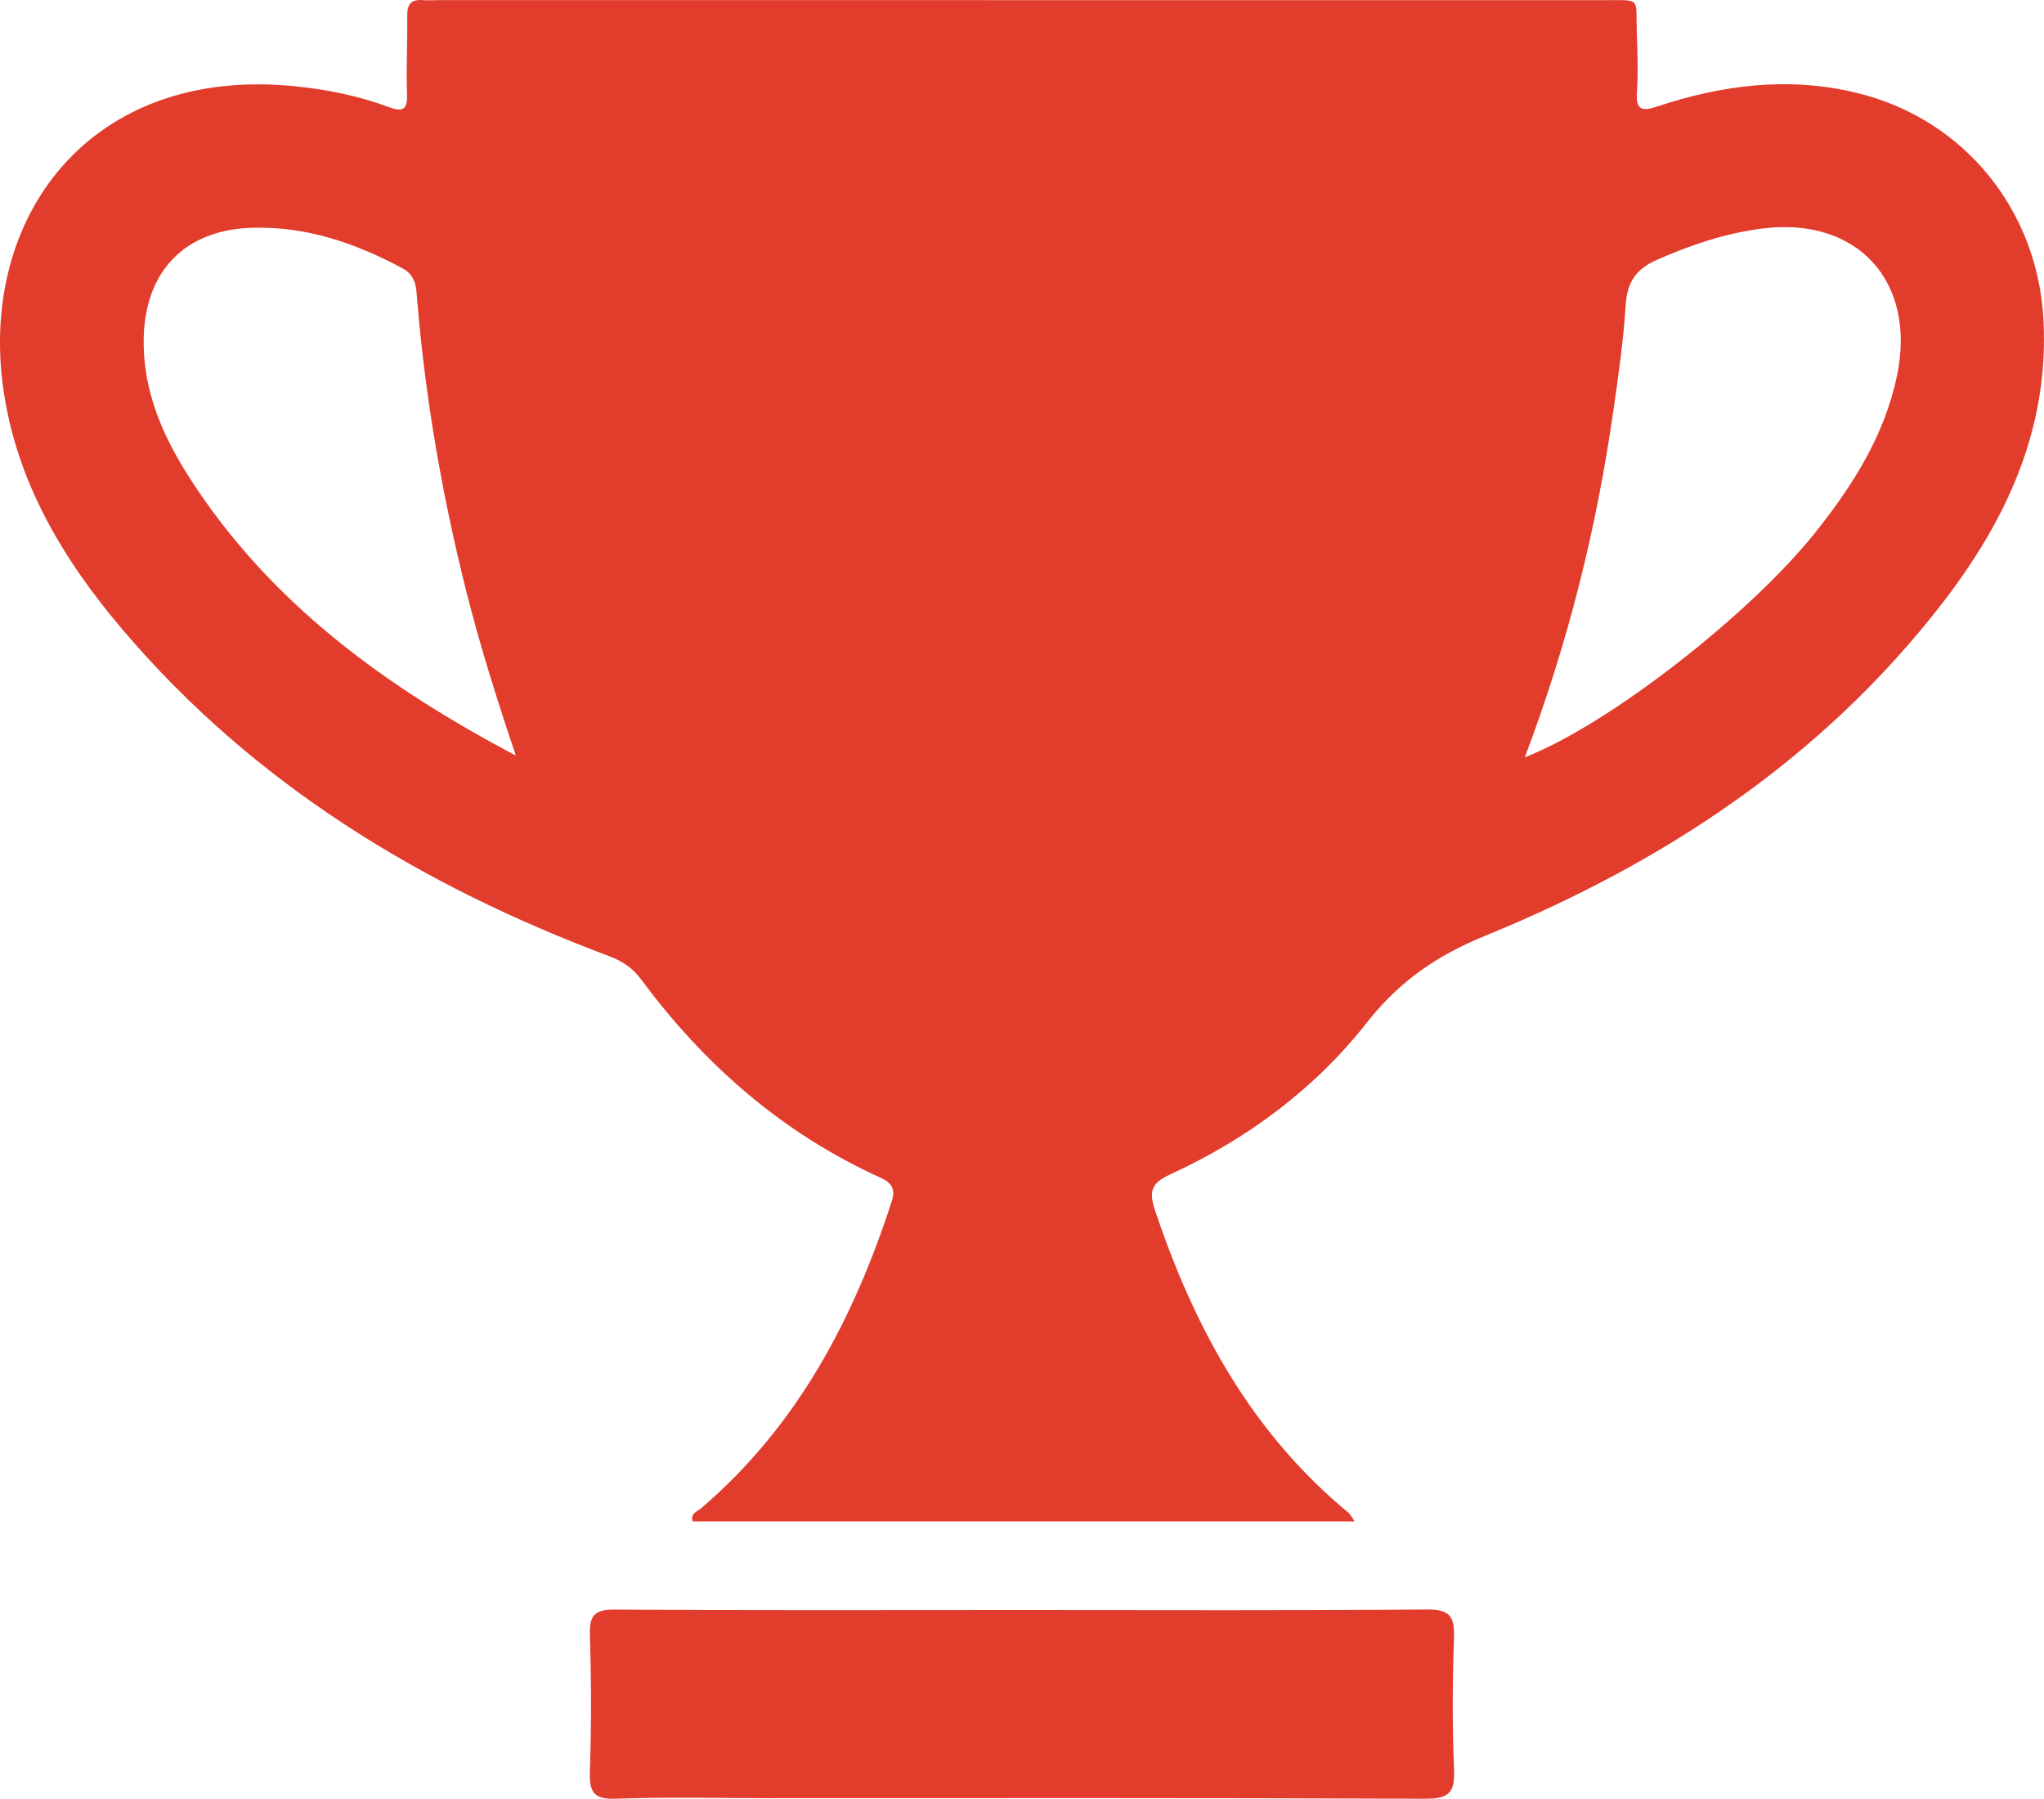
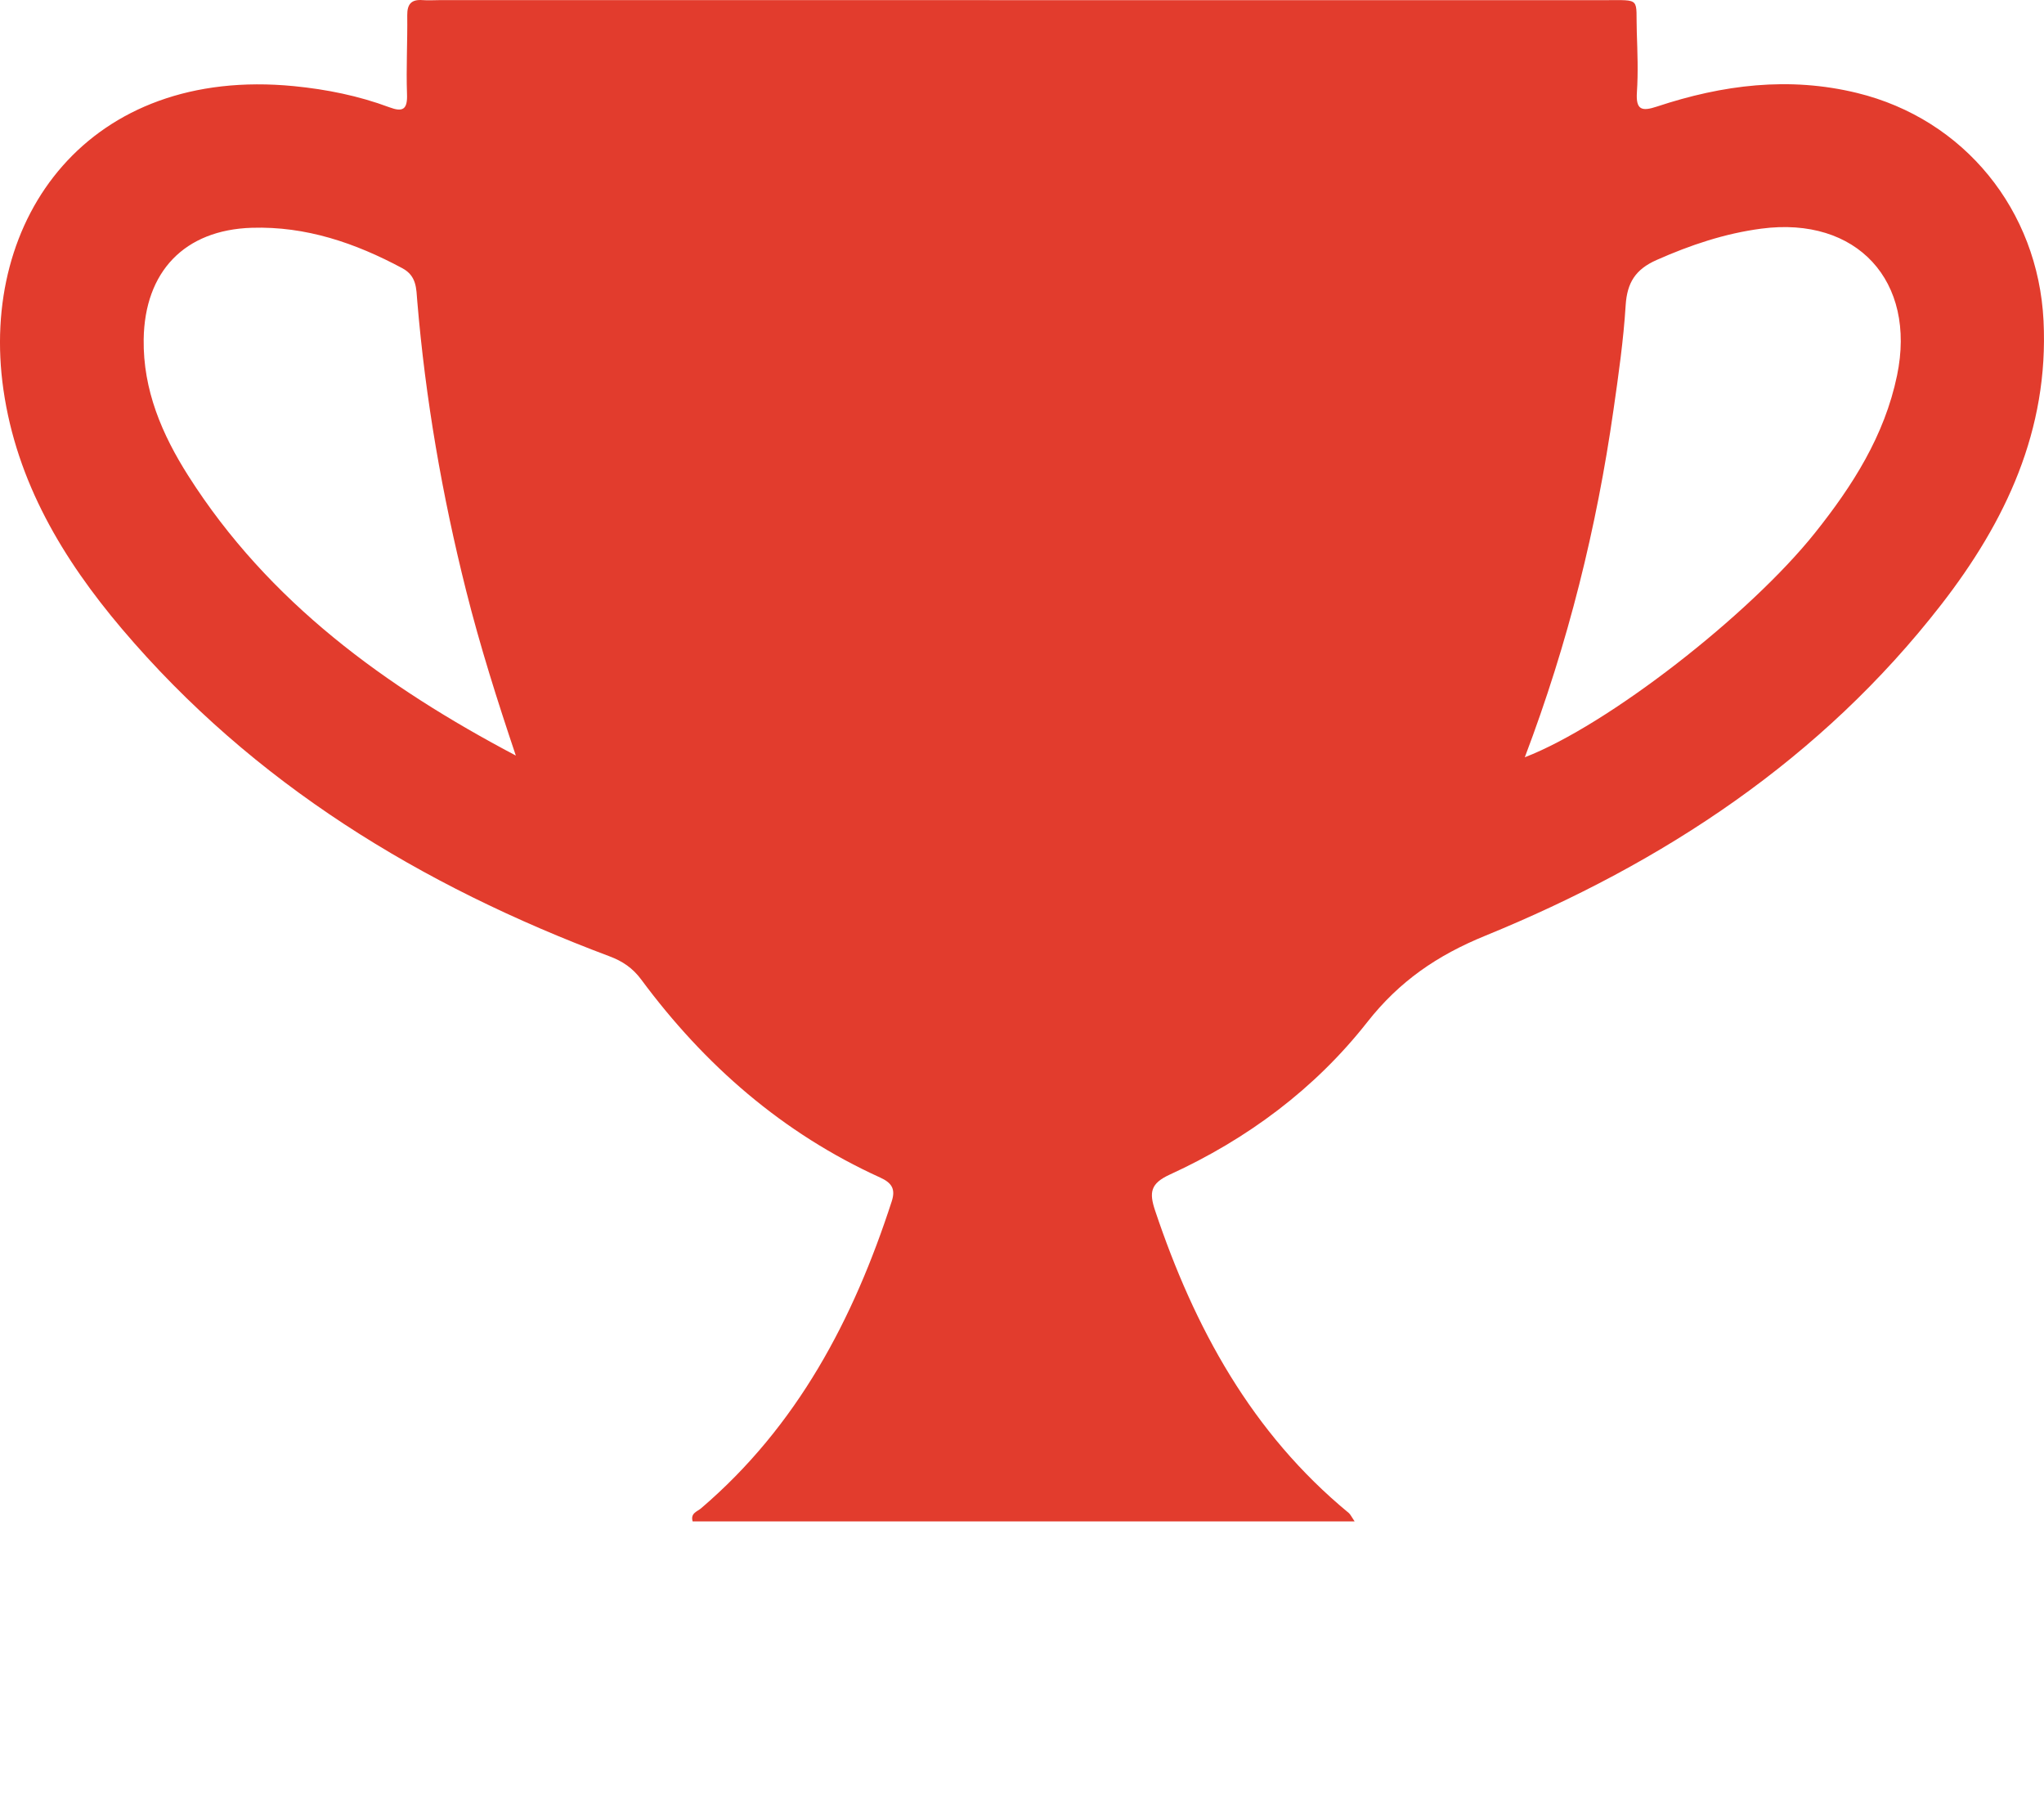
<svg xmlns="http://www.w3.org/2000/svg" id="Layer_2" data-name="Layer 2" viewBox="0 0 524.95 461.89">
  <defs>
    <style>
      .cls-1 {
        fill: #e23c2d;
      }
    </style>
  </defs>
  <g id="Layer_1-2" data-name="Layer 1">
    <g>
      <path class="cls-1" d="m347.92,390.68h-170.03c-.63-2.13,1.19-2.53,2.15-3.36,24.7-21.09,39.15-48.52,48.98-78.84,1.03-3.17,0-4.75-2.96-6.1-25.05-11.38-45.1-28.87-61.37-50.84-2.19-2.95-4.77-4.71-8.17-5.98-48.36-18.14-91.44-44.26-125.2-84.07C16.15,143.59,4.29,123.78.88,100.07-5.48,55.87,22.92,16.98,75.49,22.12c8.37.82,16.61,2.48,24.52,5.43,3.4,1.27,4.66.6,4.52-3.31-.24-6.76.14-13.54.06-20.31-.03-2.92,1.09-4.13,3.98-3.9,1.43.11,2.87,0,4.31,0,99.74,0,199.48,0,299.22.01,9.59,0,7.97-.72,8.27,8.25.17,5.13.37,10.28.03,15.38-.31,4.62,1.29,4.97,5.18,3.68,16.81-5.57,33.87-7.76,51.4-3.47,27.5,6.72,46.44,30.11,47.85,58.48,1.39,28.08-9.73,51.59-26.31,72.94-30.76,39.59-71.24,66.27-117.09,84.99-12.35,5.04-22.04,11.68-30.29,22.18-13.47,17.15-30.82,30.03-50.68,39.13-5.05,2.31-5.35,4.63-3.79,9.29,10.08,30.06,24.8,57.09,49.73,77.62.42.35.66.93,1.51,2.18Zm43.7-196.23c21.24-8.17,57.73-36.58,74.51-57.61,9.66-12.11,17.86-24.93,21.08-40.43,5.04-24.26-10.32-40.93-34.84-37.7-9.42,1.24-18.25,4.21-26.93,8.06-5.41,2.4-7.56,5.81-7.93,11.63-.56,8.97-1.84,17.91-3.12,26.82-4.32,30.25-11.6,59.76-22.78,89.23Zm-259.15-.45c-4.76-14.15-9.19-28.14-12.77-42.38-6.14-24.44-10.44-49.2-12.54-74.34-.26-3.15-.13-6.42-3.82-8.4-12.11-6.5-24.79-10.82-38.66-10.39-17.33.54-27.52,11.28-27.78,28.63-.19,13.03,4.72,24.46,11.48,35.09,20.63,32.44,50.59,54.12,84.08,71.8Z" />
-       <path class="cls-1" d="m263.09,413.45c34.46,0,68.93.16,103.39-.15,5.88-.05,7.13,1.8,6.94,7.22-.39,11.27-.46,22.58.02,33.84.25,5.81-1.2,7.55-7.29,7.53-56.41-.25-112.82-.15-169.24-.15-12.92,0-25.86-.31-38.77.14-5.65.2-6.82-1.69-6.64-6.93.39-11.68.37-23.39,0-35.07-.15-4.99,1.09-6.59,6.34-6.55,35.08.24,70.16.13,105.23.12Z" />
    </g>
  </g>
</svg>